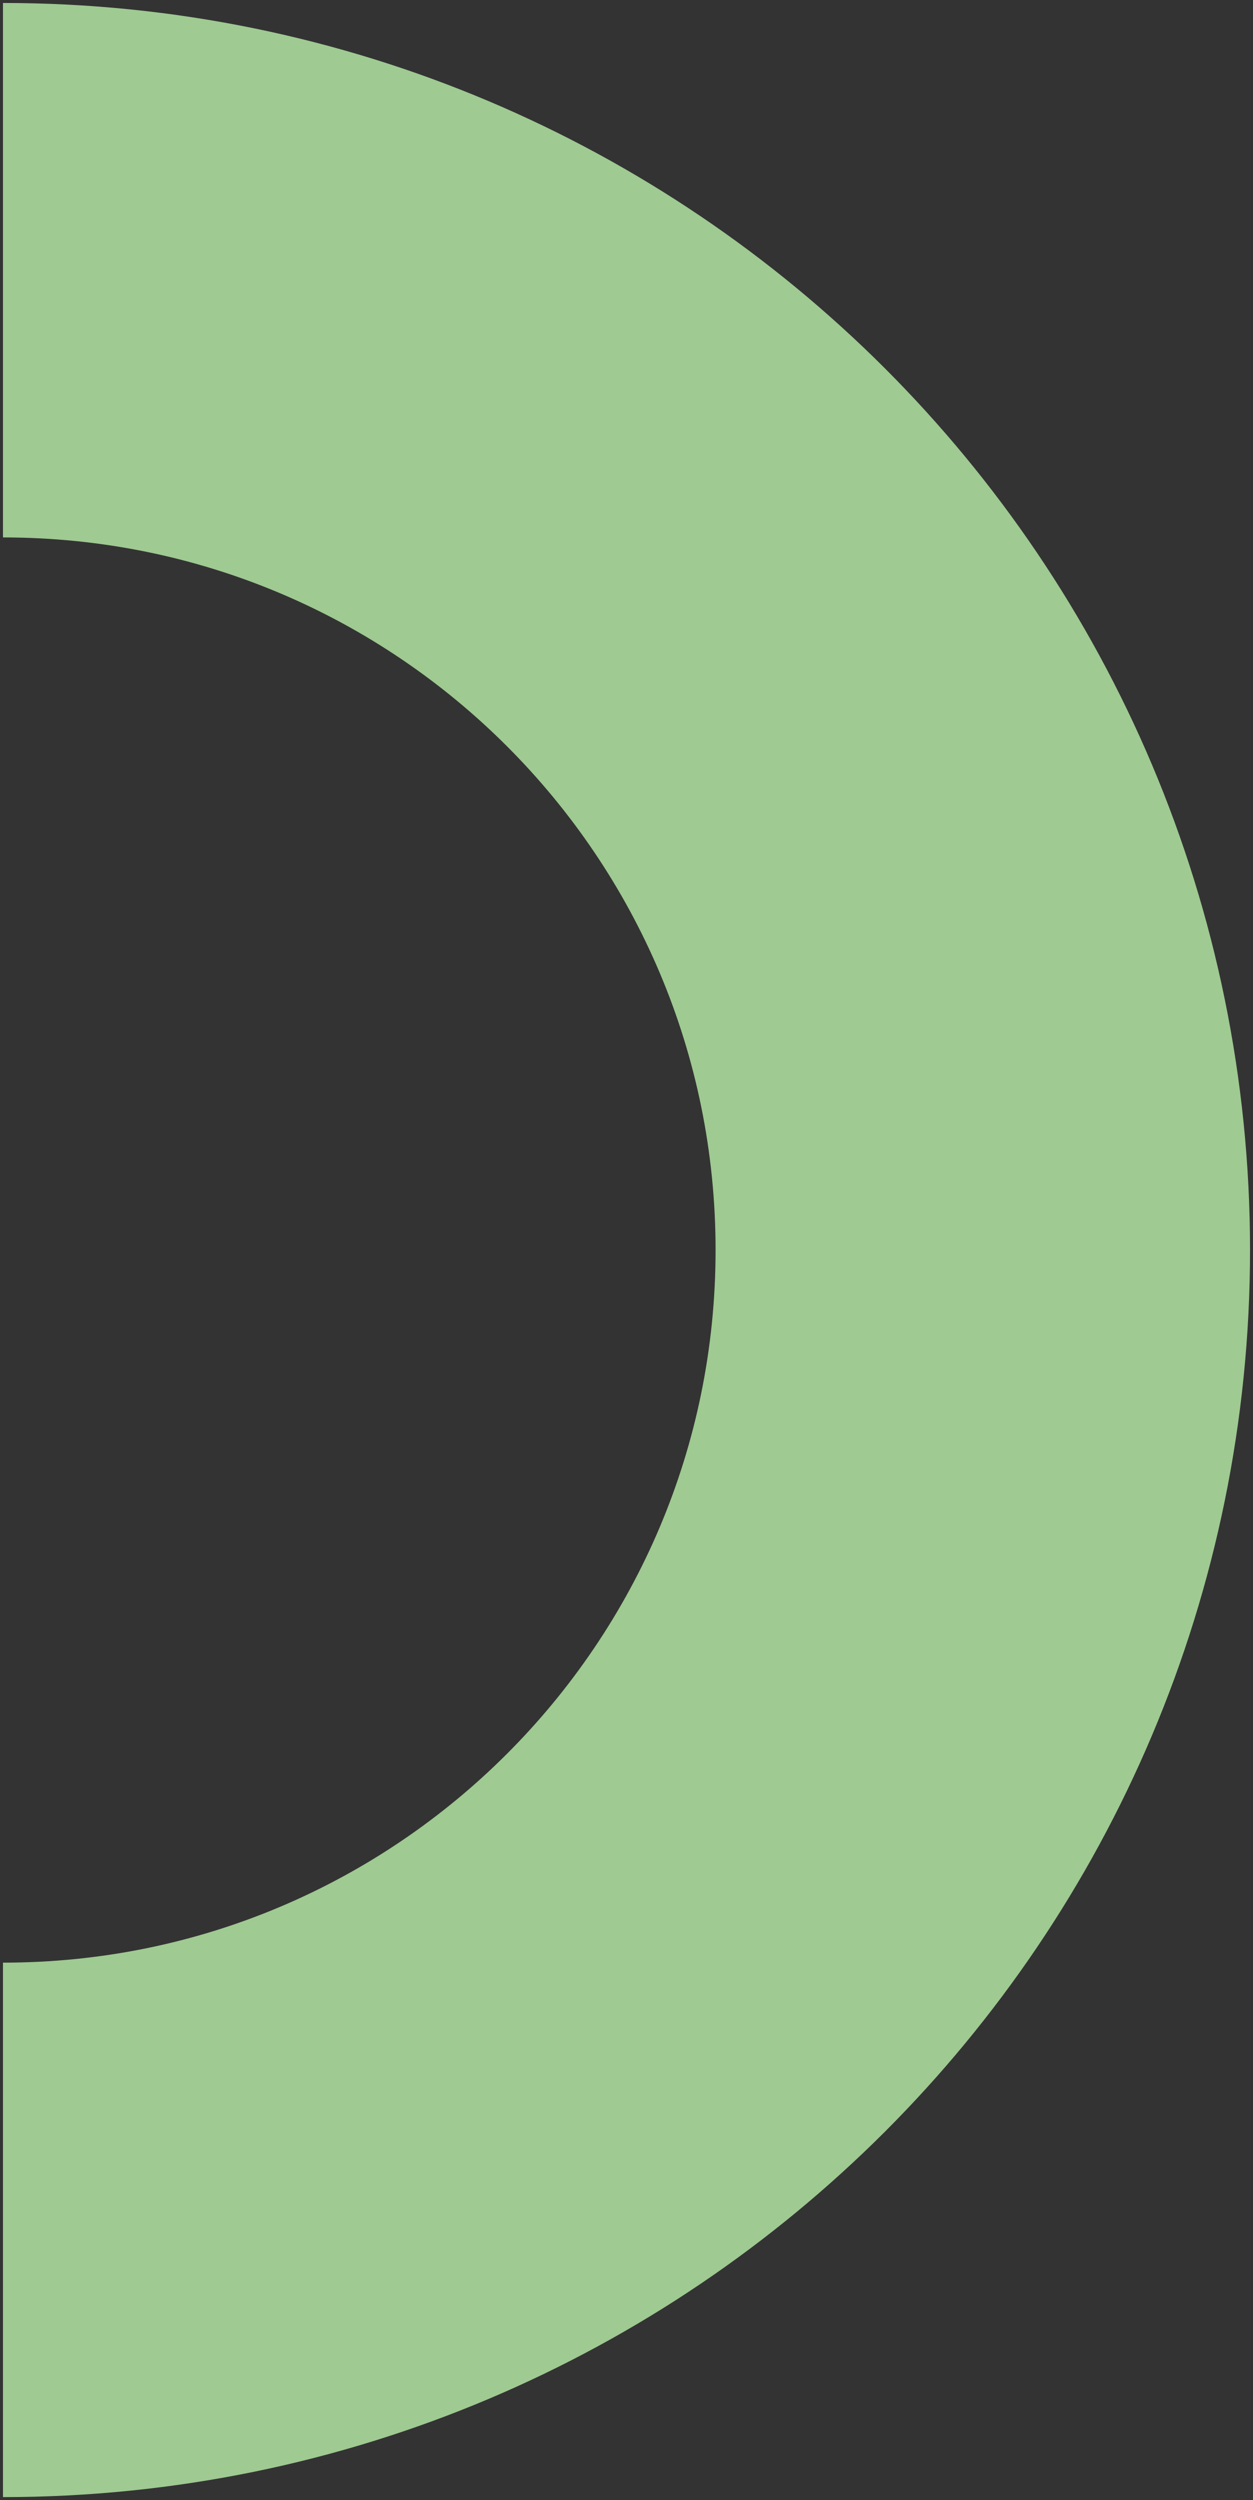
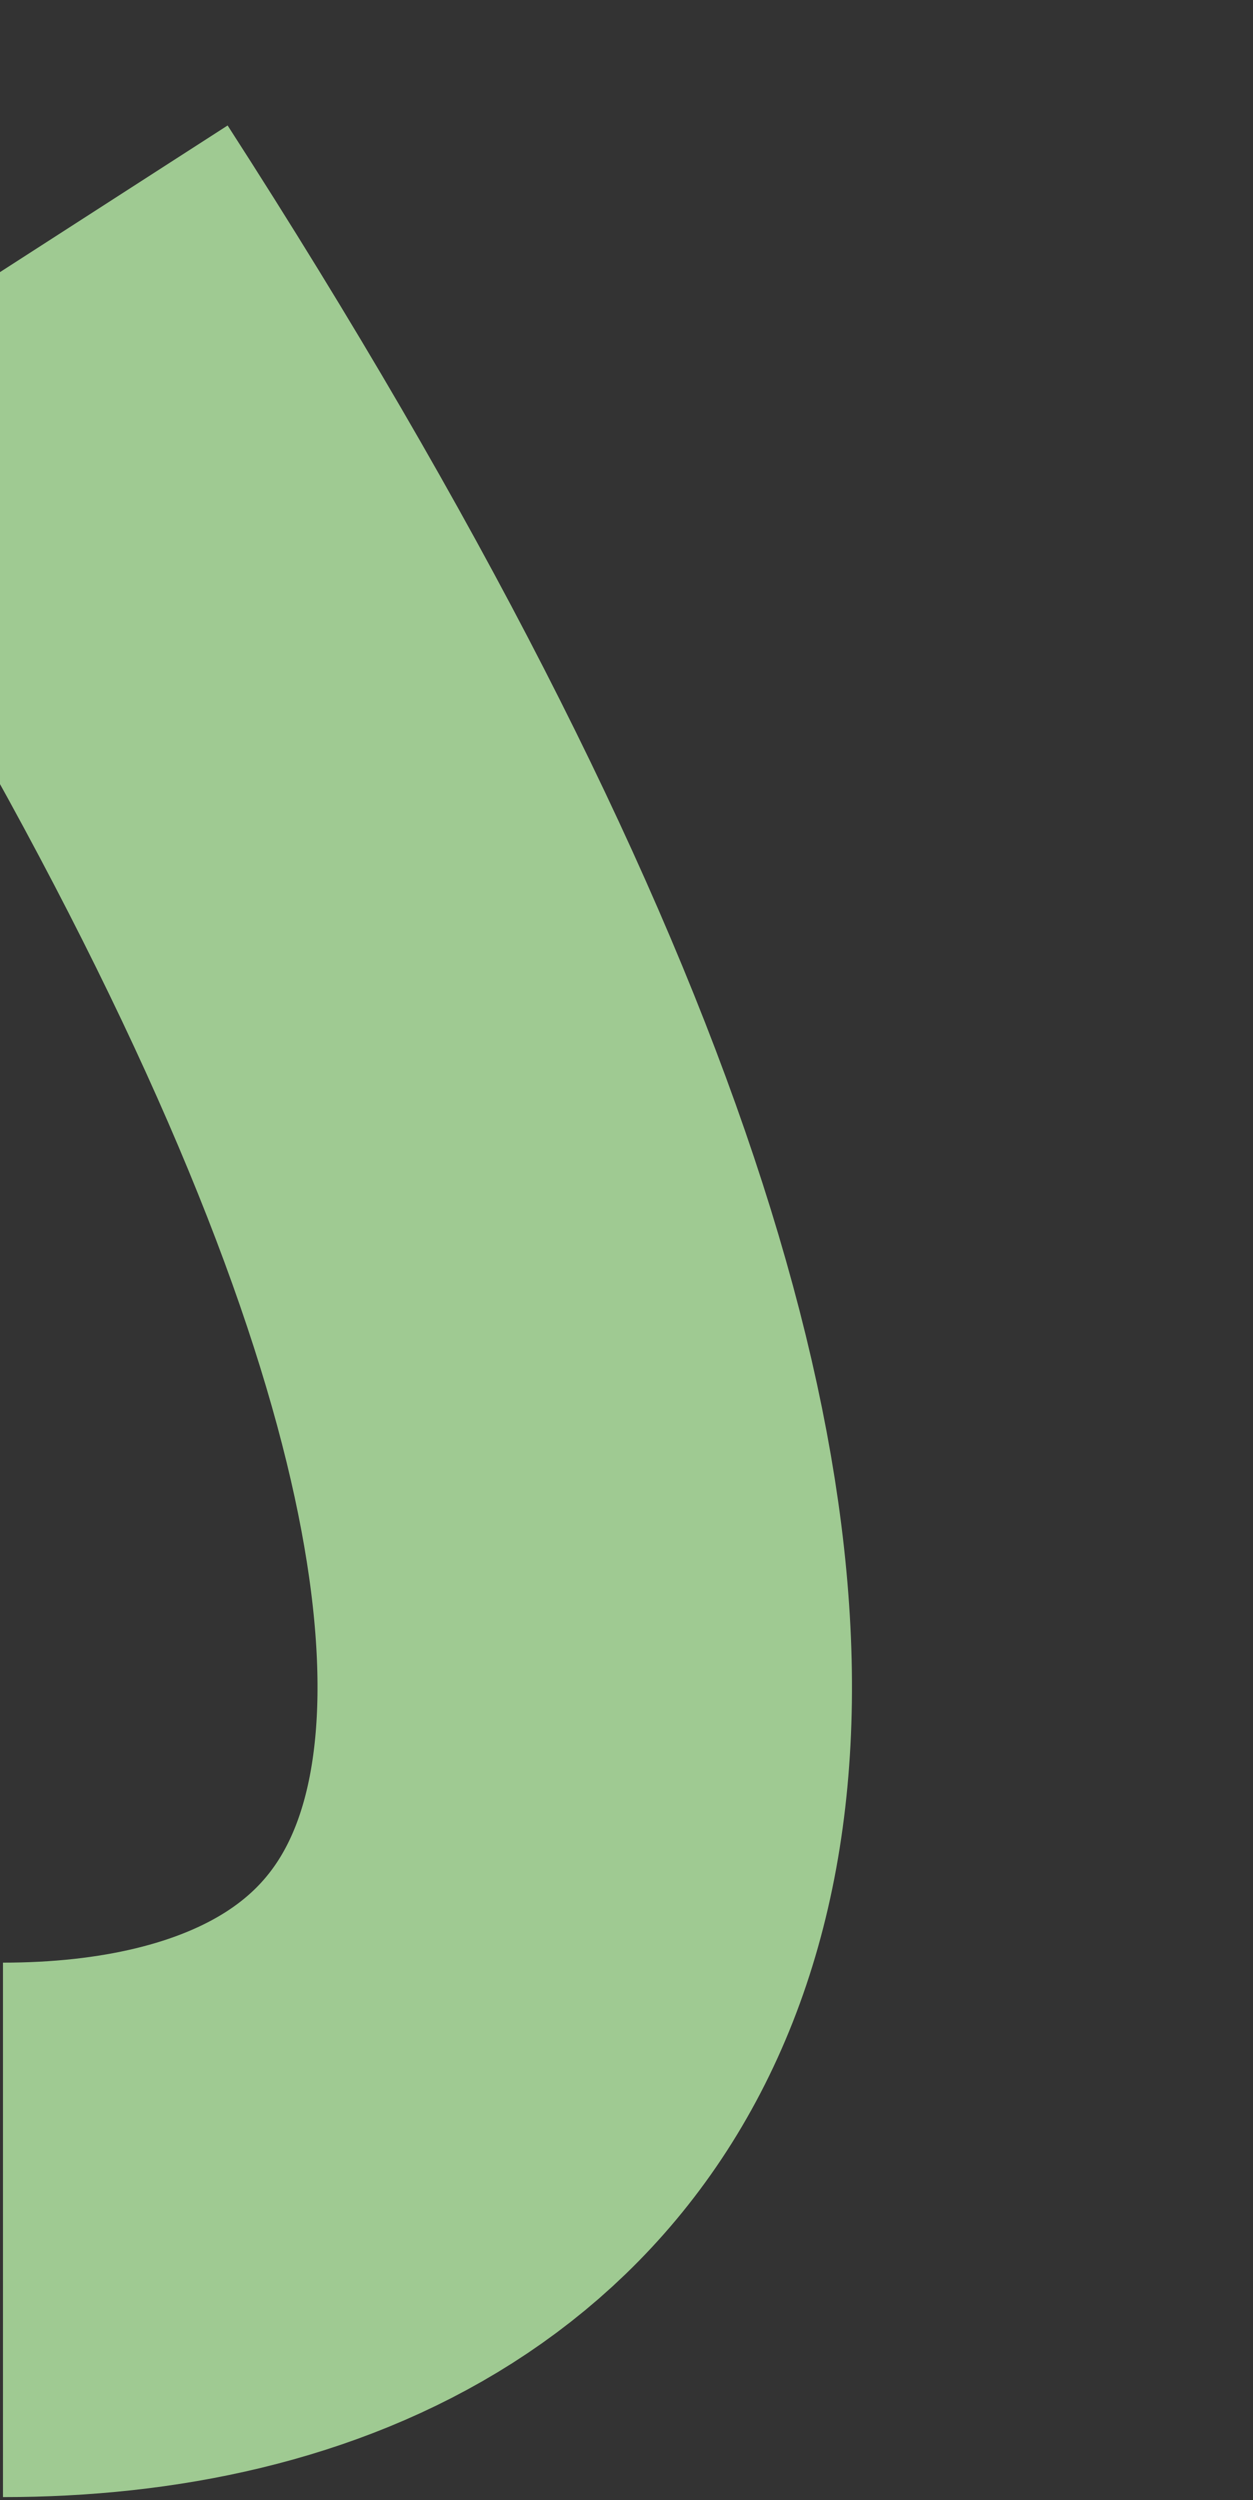
<svg xmlns="http://www.w3.org/2000/svg" width="211" height="421" viewBox="0 0 211 421" fill="none">
  <rect x="0" y="0" width="211" height="421" fill="#333333" stroke="none" />
-   <path opacity="0.75" d="M0.5 45.5C91.627 45.5 165.5 119.373 165.5 210.5C165.5 301.627 91.627 375.5 0.5 375.5" stroke="#C2FCB1" stroke-width="90" />
+   <path opacity="0.75" d="M0.5 45.5C165.5 301.627 91.627 375.5 0.5 375.5" stroke="#C2FCB1" stroke-width="90" />
</svg>